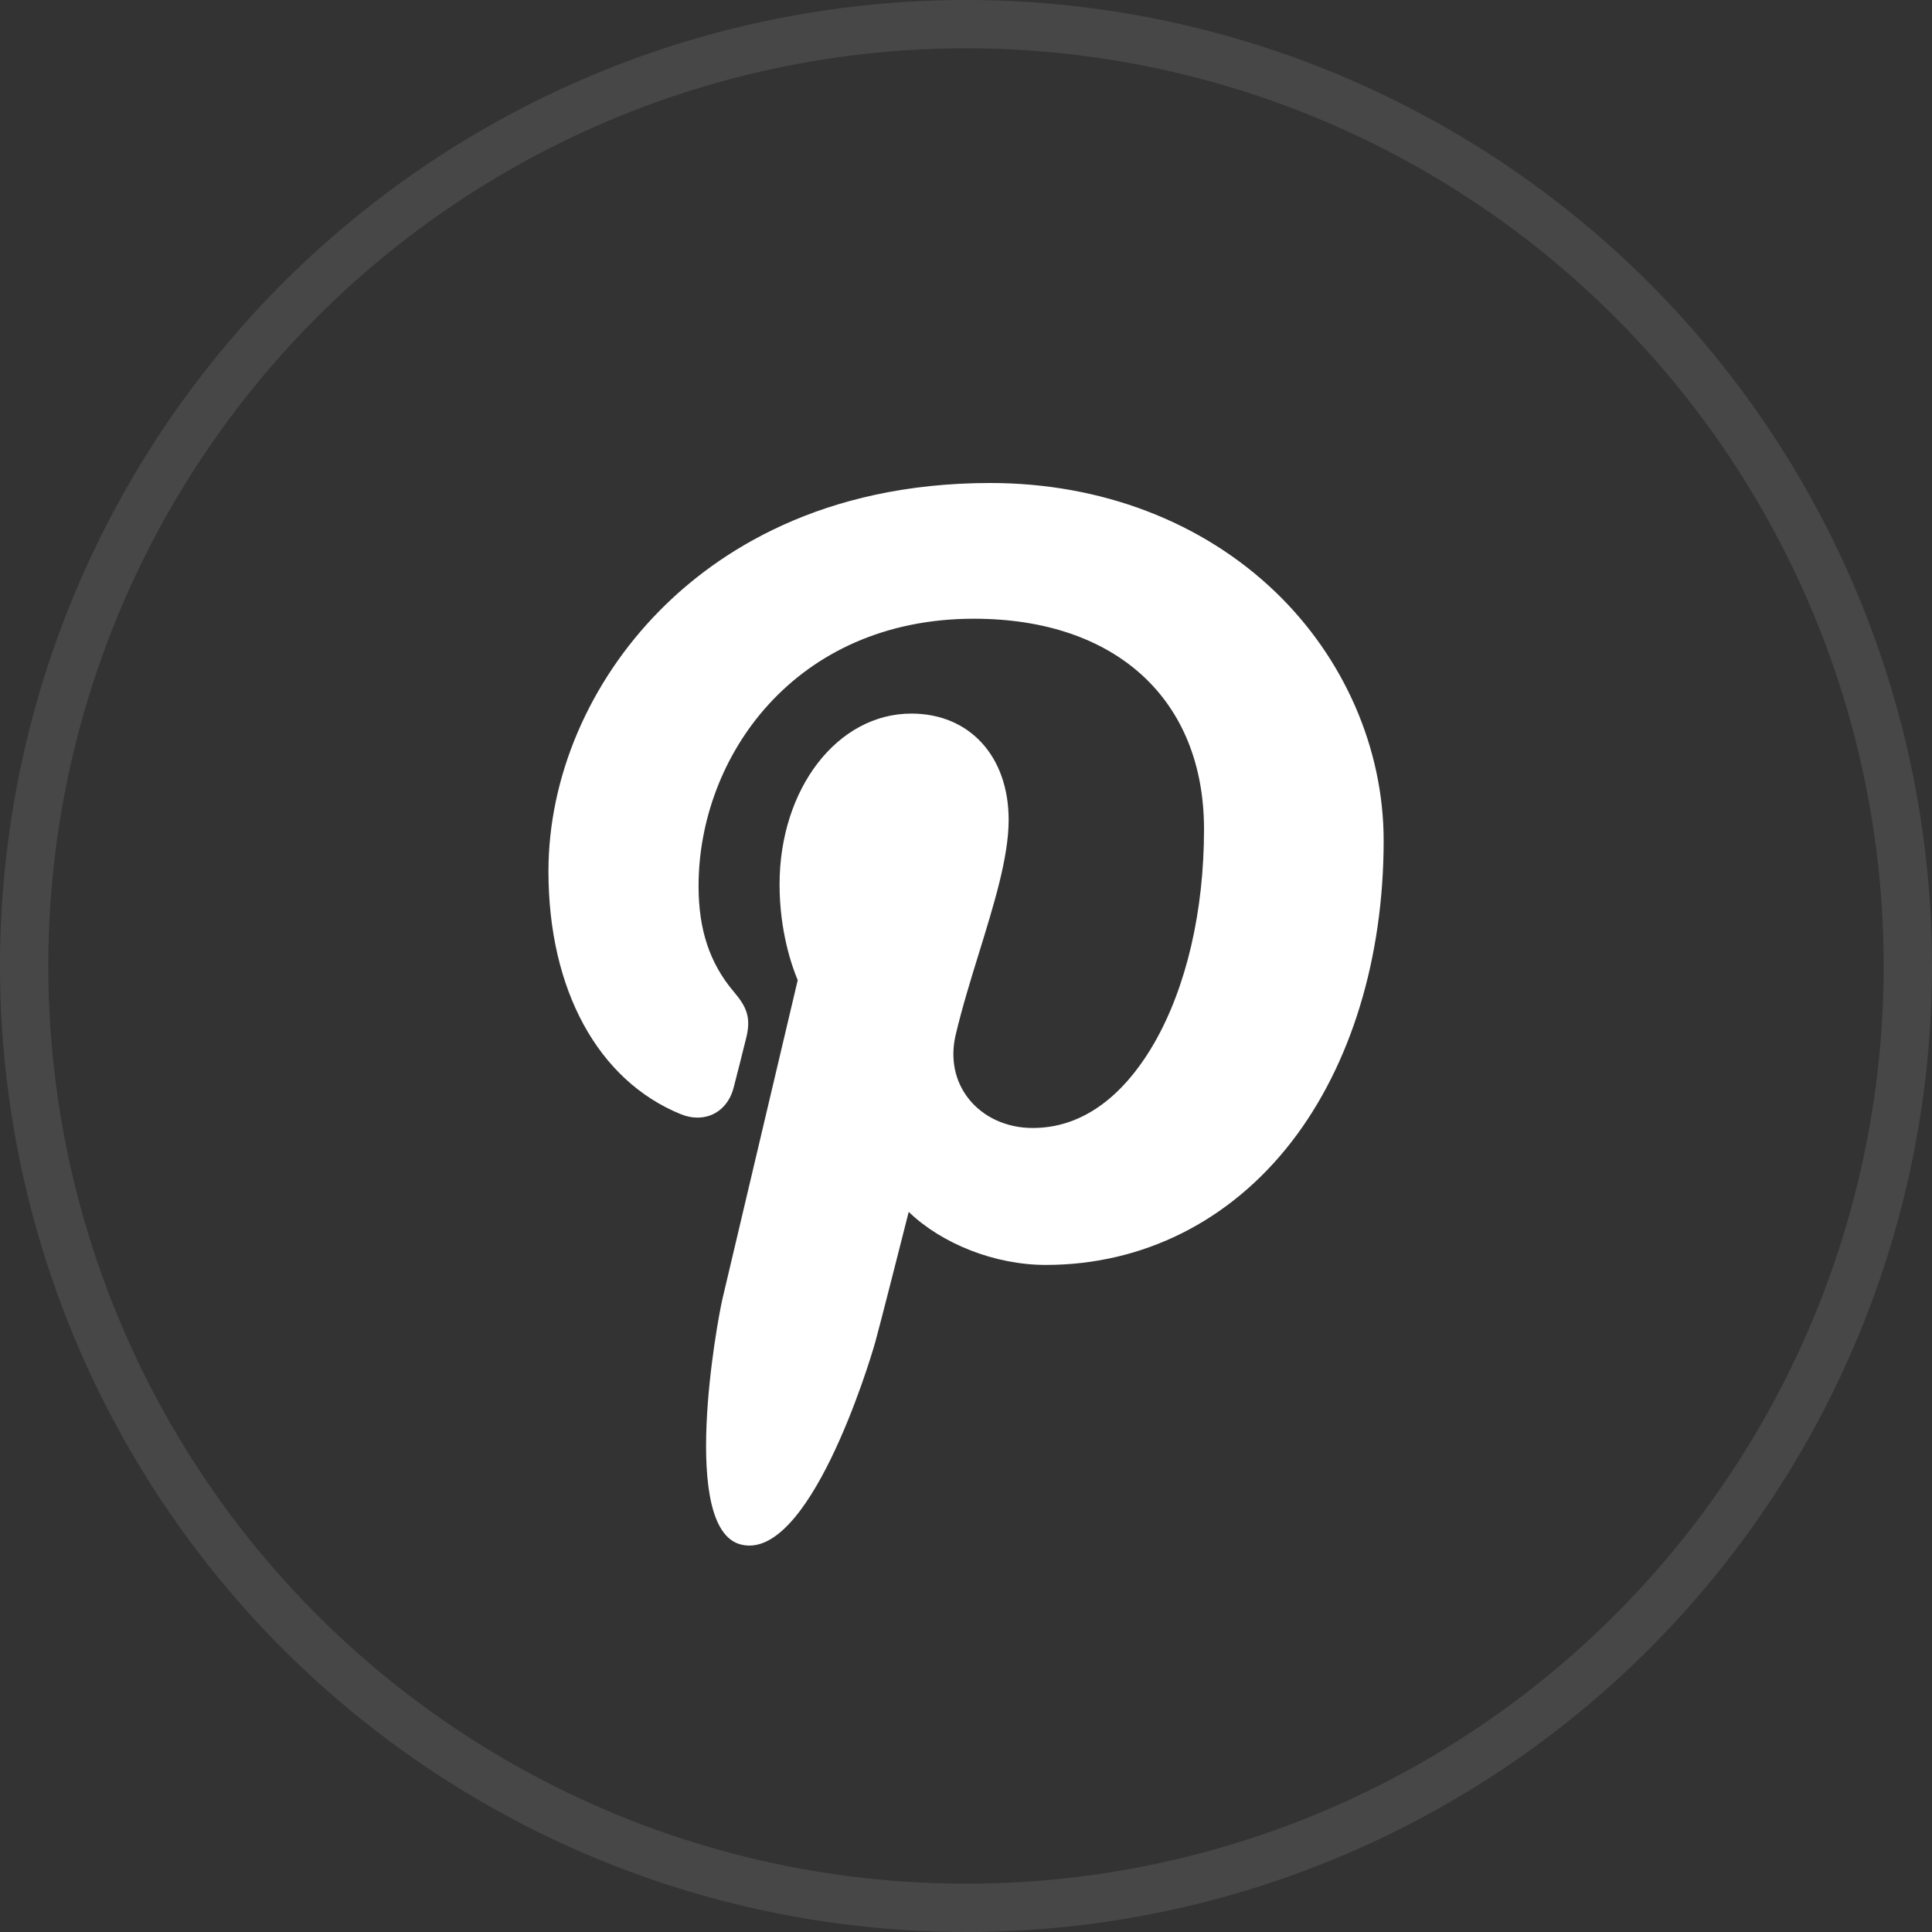
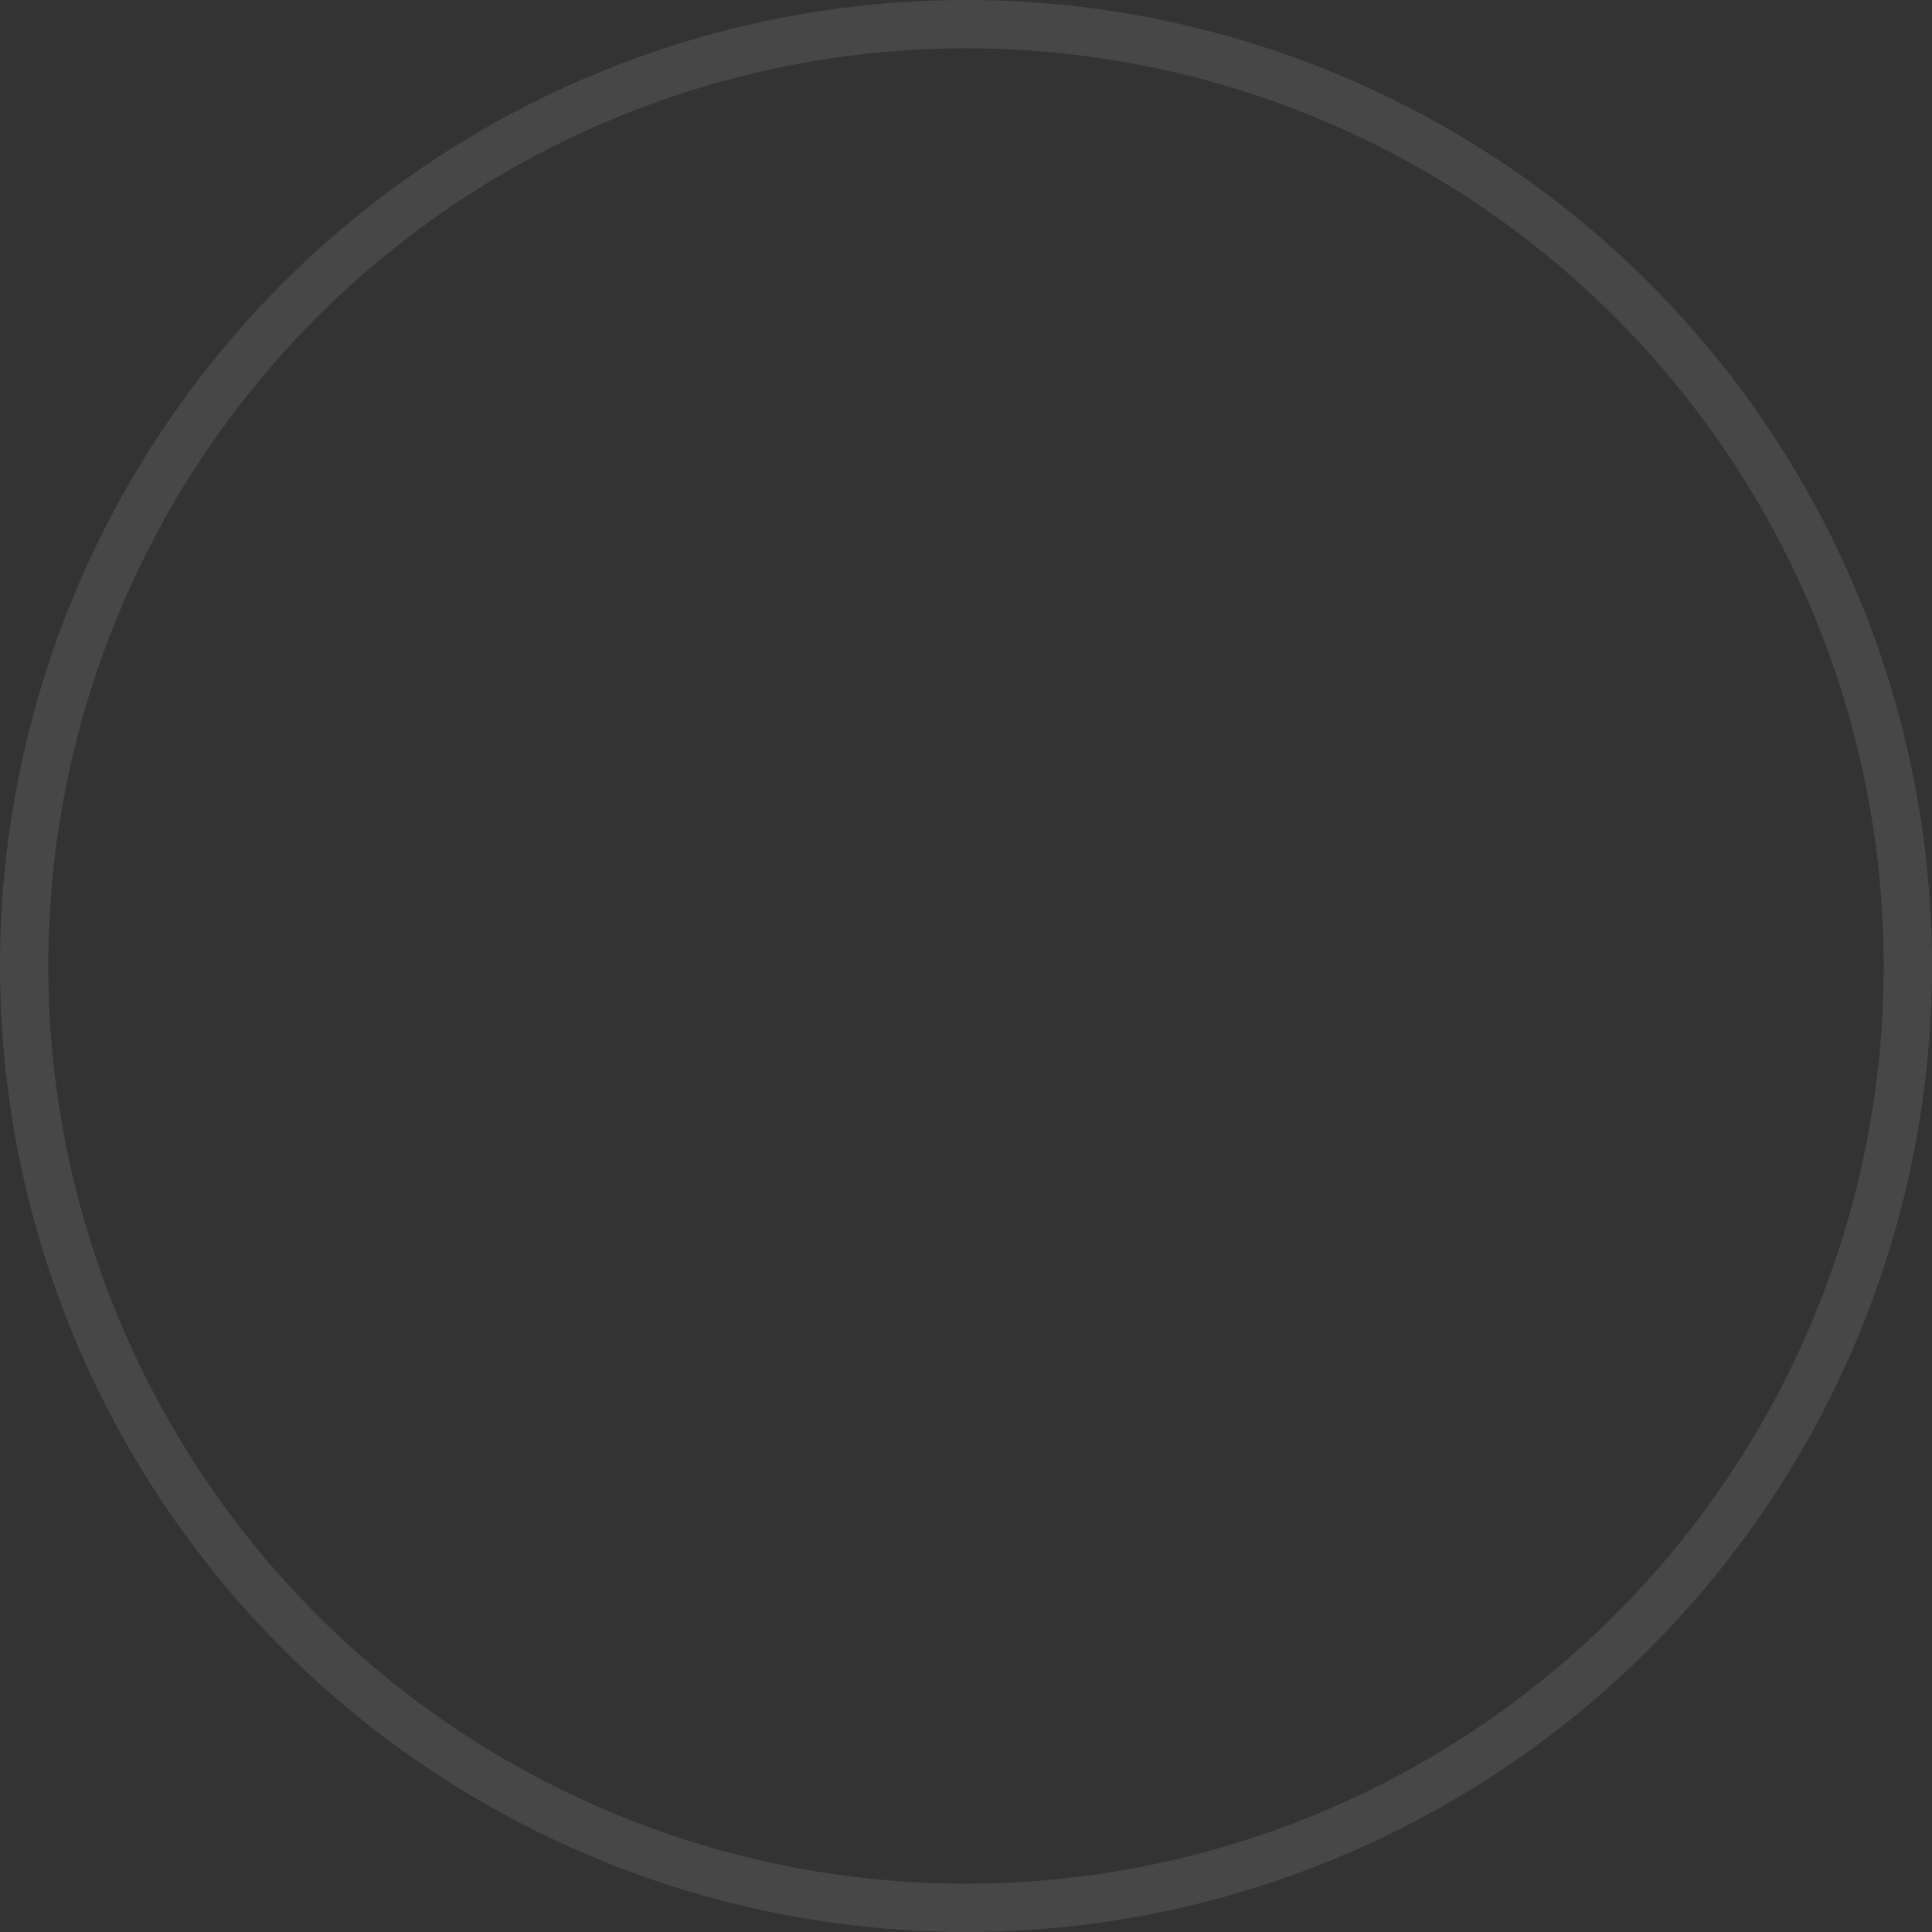
<svg xmlns="http://www.w3.org/2000/svg" width="40" height="40" viewBox="0 0 40 40" fill="none">
  <rect x="0" y="0" width="40" height="40" fill="#333333" stroke="none" />
  <circle cx="20" cy="20" r="19.5" stroke="white" stroke-opacity="0.1" />
-   <path d="M26.404 12.254C24.89 10.801 22.794 10 20.503 10C17.004 10 14.851 11.434 13.662 12.638C12.196 14.121 11.355 16.09 11.355 18.04C11.355 20.489 12.38 22.369 14.095 23.068C14.21 23.115 14.326 23.139 14.44 23.139C14.802 23.139 15.088 22.902 15.188 22.523C15.246 22.305 15.38 21.767 15.438 21.534C15.563 21.073 15.462 20.851 15.19 20.53C14.694 19.943 14.463 19.249 14.463 18.346C14.463 15.662 16.461 12.81 20.164 12.81C23.103 12.81 24.928 14.48 24.928 17.169C24.928 18.865 24.562 20.436 23.899 21.593C23.438 22.396 22.627 23.354 21.381 23.354C20.843 23.354 20.359 23.133 20.054 22.748C19.766 22.383 19.671 21.912 19.787 21.422C19.918 20.867 20.096 20.289 20.269 19.73C20.584 18.708 20.883 17.744 20.883 16.974C20.883 15.658 20.073 14.774 18.869 14.774C17.339 14.774 16.14 16.328 16.14 18.312C16.14 19.286 16.398 20.013 16.516 20.293C16.323 21.11 15.177 25.966 14.96 26.882C14.834 27.416 14.077 31.639 15.33 31.975C16.738 32.354 17.996 28.241 18.124 27.777C18.228 27.399 18.591 25.97 18.814 25.091C19.494 25.746 20.588 26.189 21.653 26.189C23.66 26.189 25.465 25.285 26.736 23.645C27.968 22.055 28.647 19.837 28.647 17.403C28.647 15.499 27.829 13.623 26.404 12.254Z" fill="white" />
</svg>